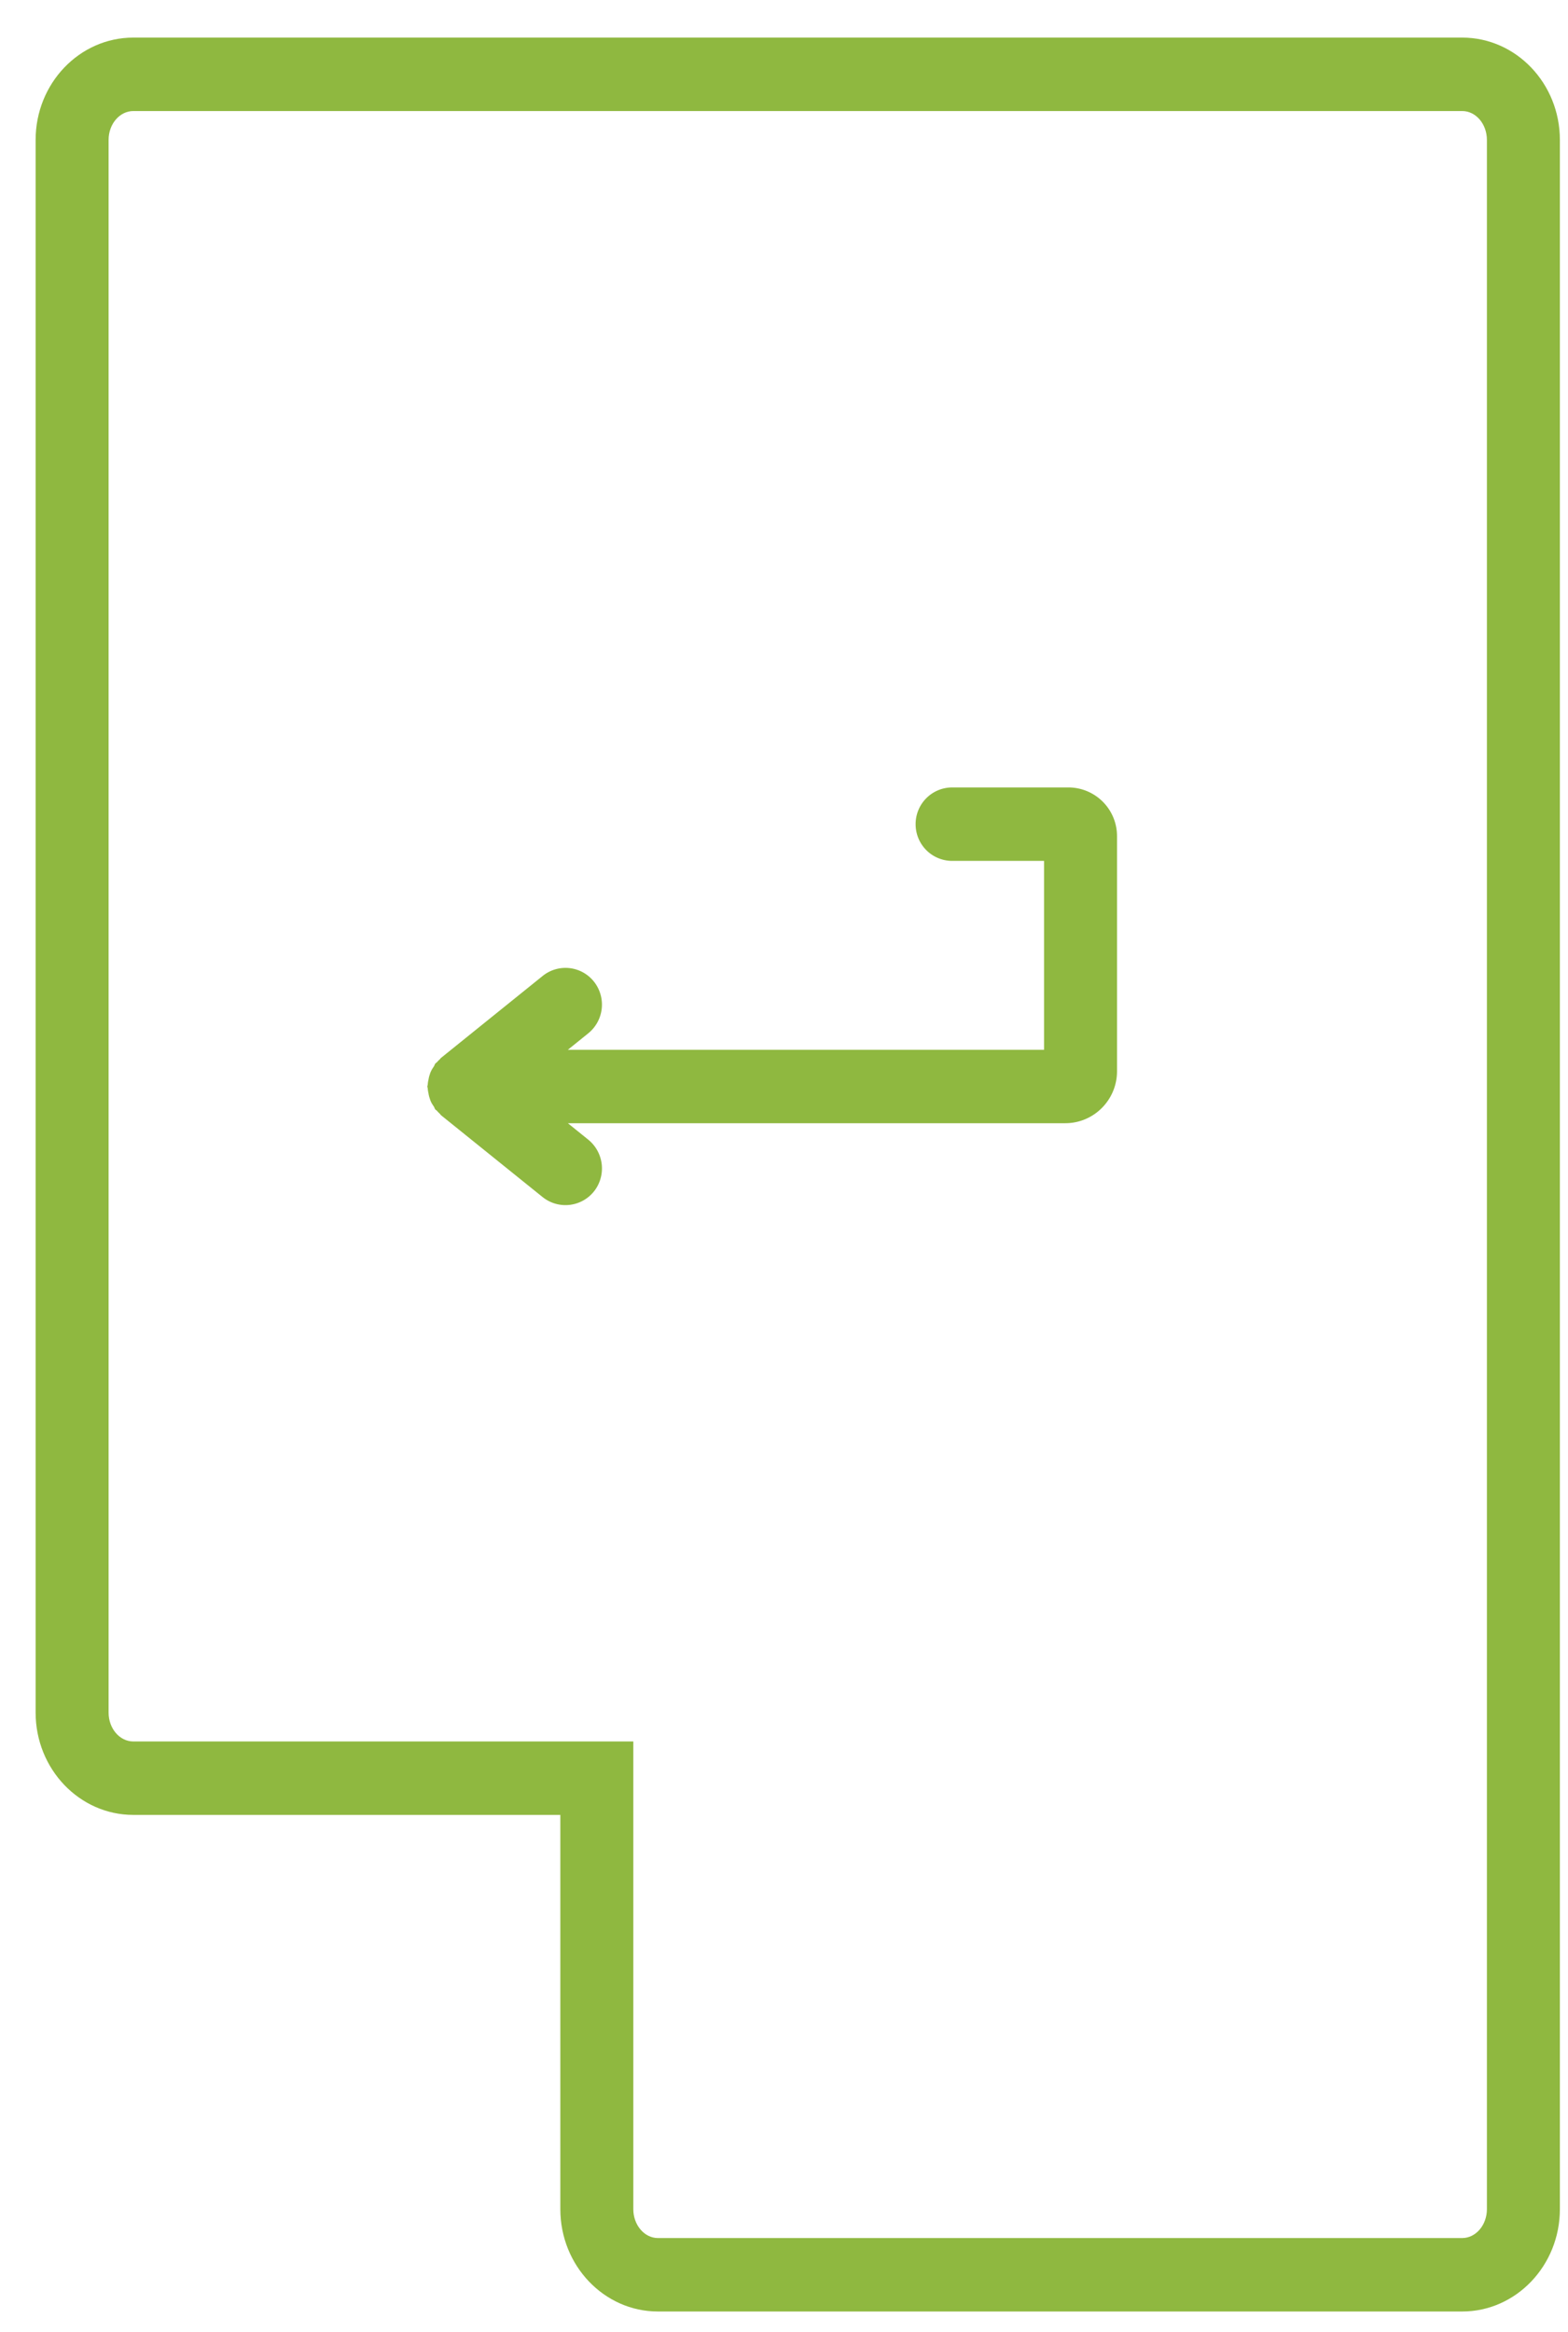
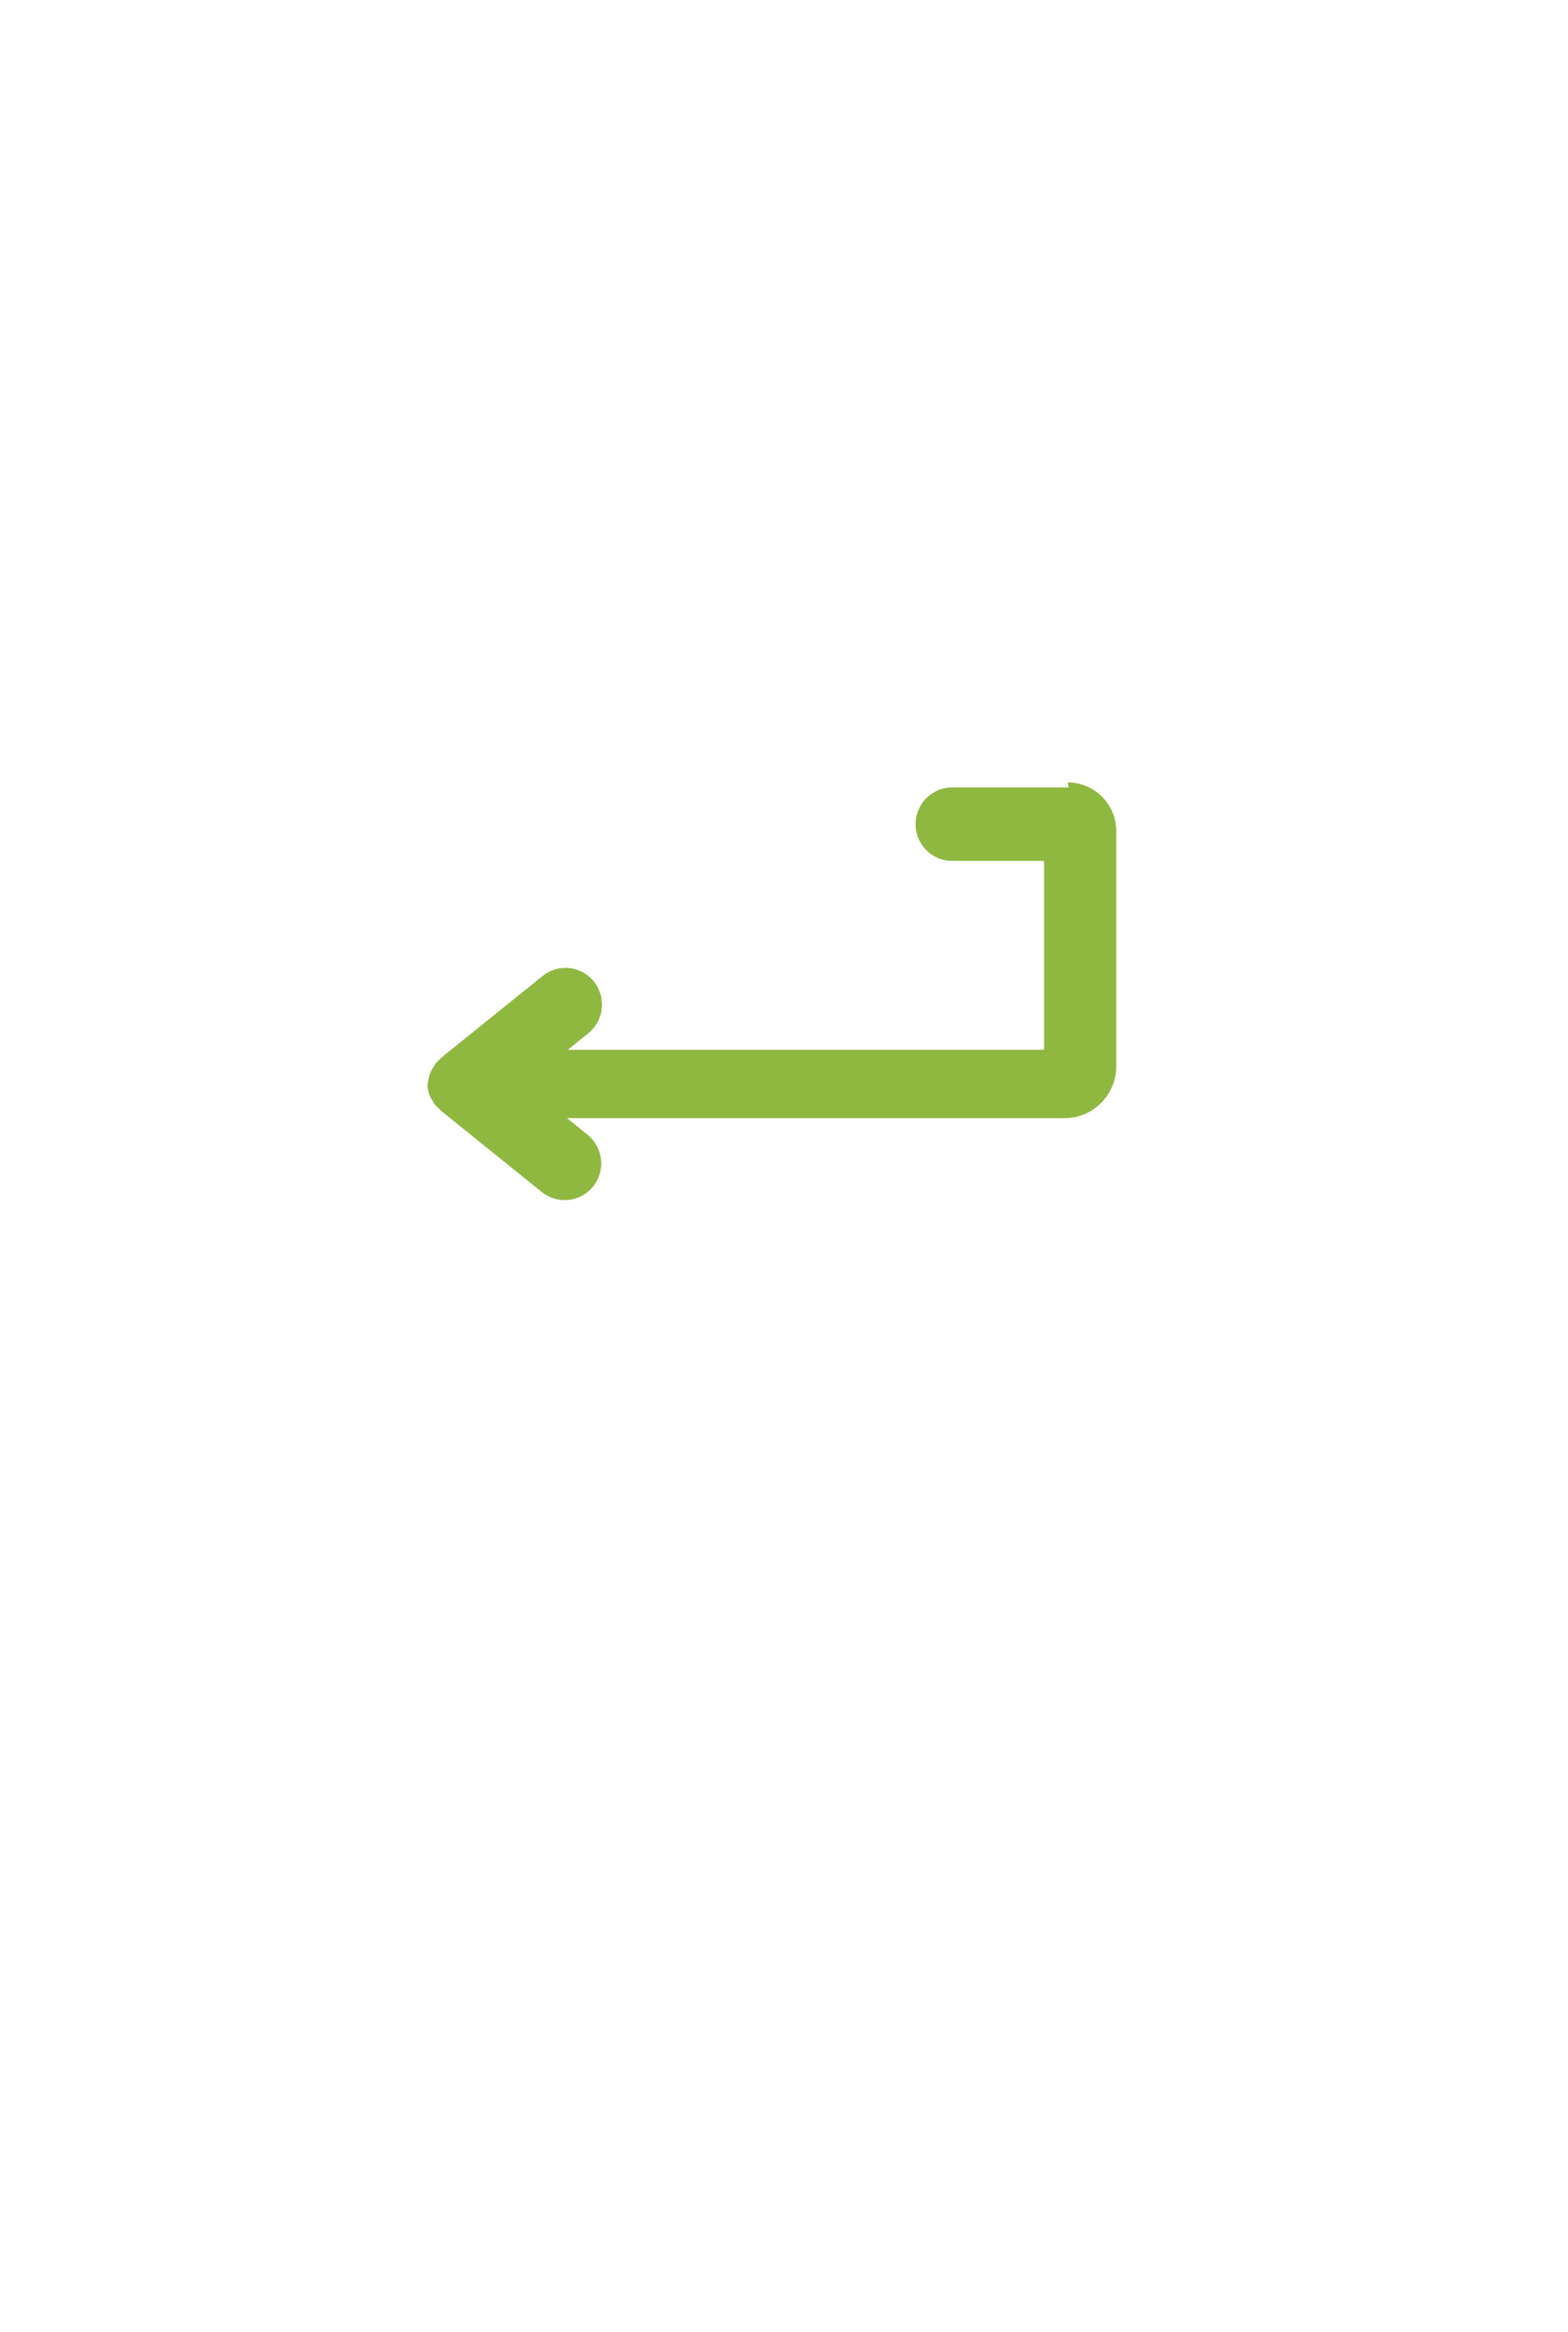
<svg xmlns="http://www.w3.org/2000/svg" width="39" height="58" viewBox="0 0 39 58">
  <g fill="#8FB840" fill-rule="evenodd">
-     <path d="M36.983 54.946c0 .396-.276.718-.615.718H16.365c-.337 0-.613-.322-.613-.718V43.313H3.316c-.34 0-.615-.322-.615-.718V3.48c0-.397.276-.718.615-.718h33.052c.34 0 .615.321.615.718v51.466zM3.316.935c-1.34 0-2.43 1.14-2.43 2.545v39.115c0 1.403 1.09 2.545 2.43 2.545h10.621v9.806c0 1.403 1.089 2.545 2.428 2.545h20.003c1.34 0 2.43-1.142 2.43-2.545V3.48c0-1.405-1.09-2.545-2.43-2.545H3.316z" />
-     <path d="M26.578 19.585h-2.896a.91.91 0 0 0-.908.914.91.91 0 0 0 .908.913h2.286v4.698H14.124l.508-.41a.92.92 0 0 0 .142-1.284.904.904 0 0 0-1.276-.143l-2.528 2.038c-.013.01-.02.025-.033.038a.654.654 0 0 0-.07.071c-.013.013-.028.018-.039.033-.018.022-.022.05-.038.073-.022.035-.047.068-.063.104a.494.494 0 0 0-.037.093.662.662 0 0 0-.032.128.712.712 0 0 0-.019.123c-.001.018-.01.033-.01.05s.009.032.01.048c.002.042.01.083.019.125a.645.645 0 0 0 .032.126c.01.033.02.064.037.095.016.036.041.067.063.104.016.022.02.051.038.073.01.013.026.016.035.027a.99.99 0 0 0 .074.077c.013.011.02.028.033.039l2.528 2.037a.908.908 0 0 0 1.276-.143.922.922 0 0 0-.142-1.286l-.508-.41h12.373c.71 0 1.286-.58 1.286-1.293v-5.845a1.21 1.21 0 0 0-1.205-1.213" />
+     <path d="M26.578 19.585h-2.896a.91.91 0 0 0-.908.914.91.91 0 0 0 .908.913h2.286v4.698H14.124l.508-.41a.92.92 0 0 0 .142-1.284.904.904 0 0 0-1.276-.143l-2.528 2.038c-.013.01-.02.025-.033.038a.654.654 0 0 0-.07.071c-.013.013-.028.018-.039.033-.018.022-.022.05-.038.073-.022.035-.047.068-.063.104a.494.494 0 0 0-.037.093.662.662 0 0 0-.032.128.712.712 0 0 0-.019.123c-.001.018-.01.033-.01.05s.009.032.01.048a.645.645 0 0 0 .032.126c.01.033.02.064.037.095.016.036.041.067.063.104.016.022.02.051.038.073.01.013.026.016.035.027a.99.99 0 0 0 .074.077c.013.011.02.028.033.039l2.528 2.037a.908.908 0 0 0 1.276-.143.922.922 0 0 0-.142-1.286l-.508-.41h12.373c.71 0 1.286-.58 1.286-1.293v-5.845a1.21 1.21 0 0 0-1.205-1.213" />
  </g>
</svg>